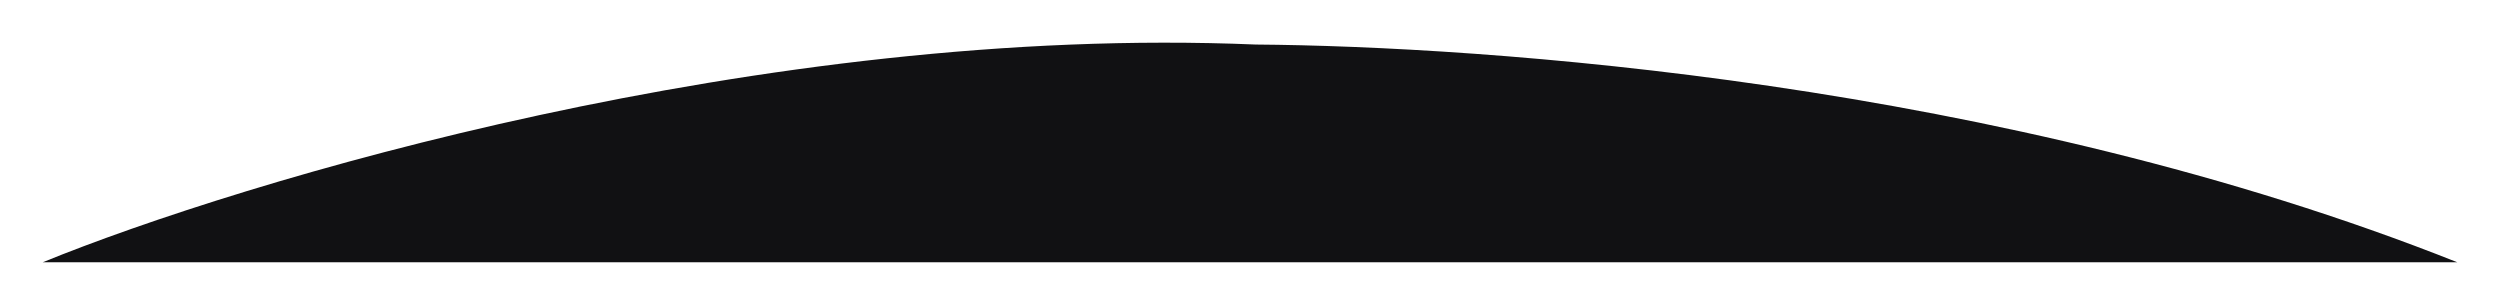
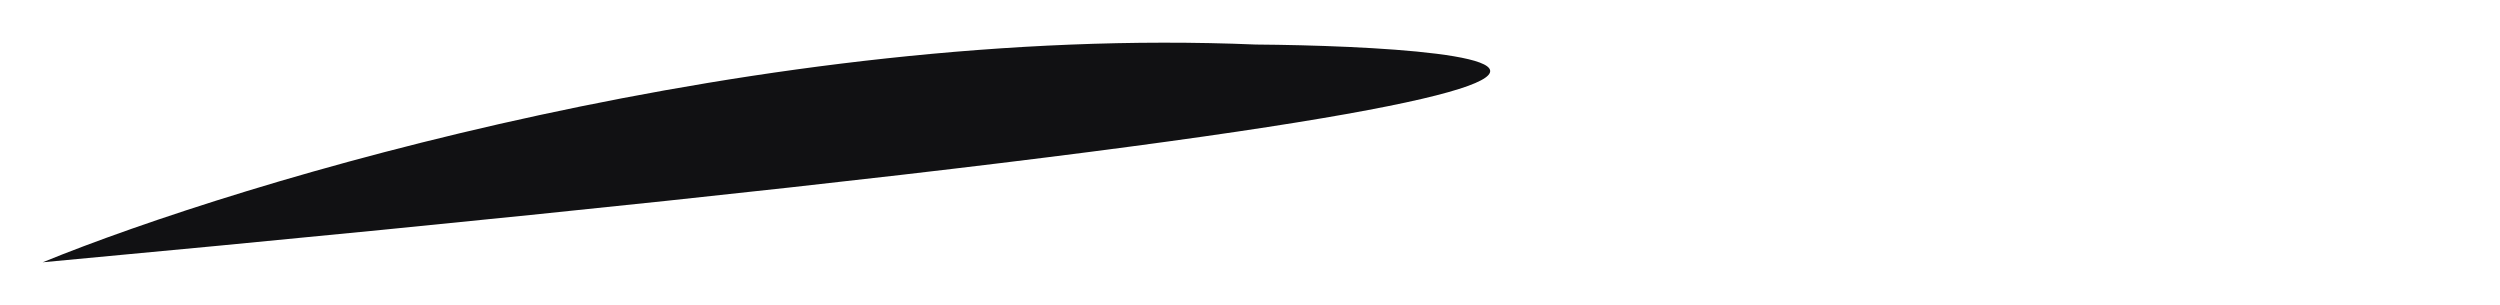
<svg xmlns="http://www.w3.org/2000/svg" width="2402" height="293" viewBox="0 0 2402 293" fill="none">
  <g filter="url(#filter0_f_7550_6535)">
-     <path d="M1206.54 42.792C733.233 22.868 232.302 173.962 41 252H2361C1922.13 77.551 1422.95 44.453 1206.54 42.792Z" fill="#111113" />
+     <path d="M1206.54 42.792C733.233 22.868 232.302 173.962 41 252C1922.13 77.551 1422.95 44.453 1206.54 42.792Z" fill="#111113" />
  </g>
  <defs>
    <filter id="filter0_f_7550_6535" x="0" y="0" width="2402" height="293" filterUnits="userSpaceOnUse" color-interpolation-filters="sRGB">
      <feGaussianBlur stdDeviation="20.5" />
    </filter>
  </defs>
</svg>